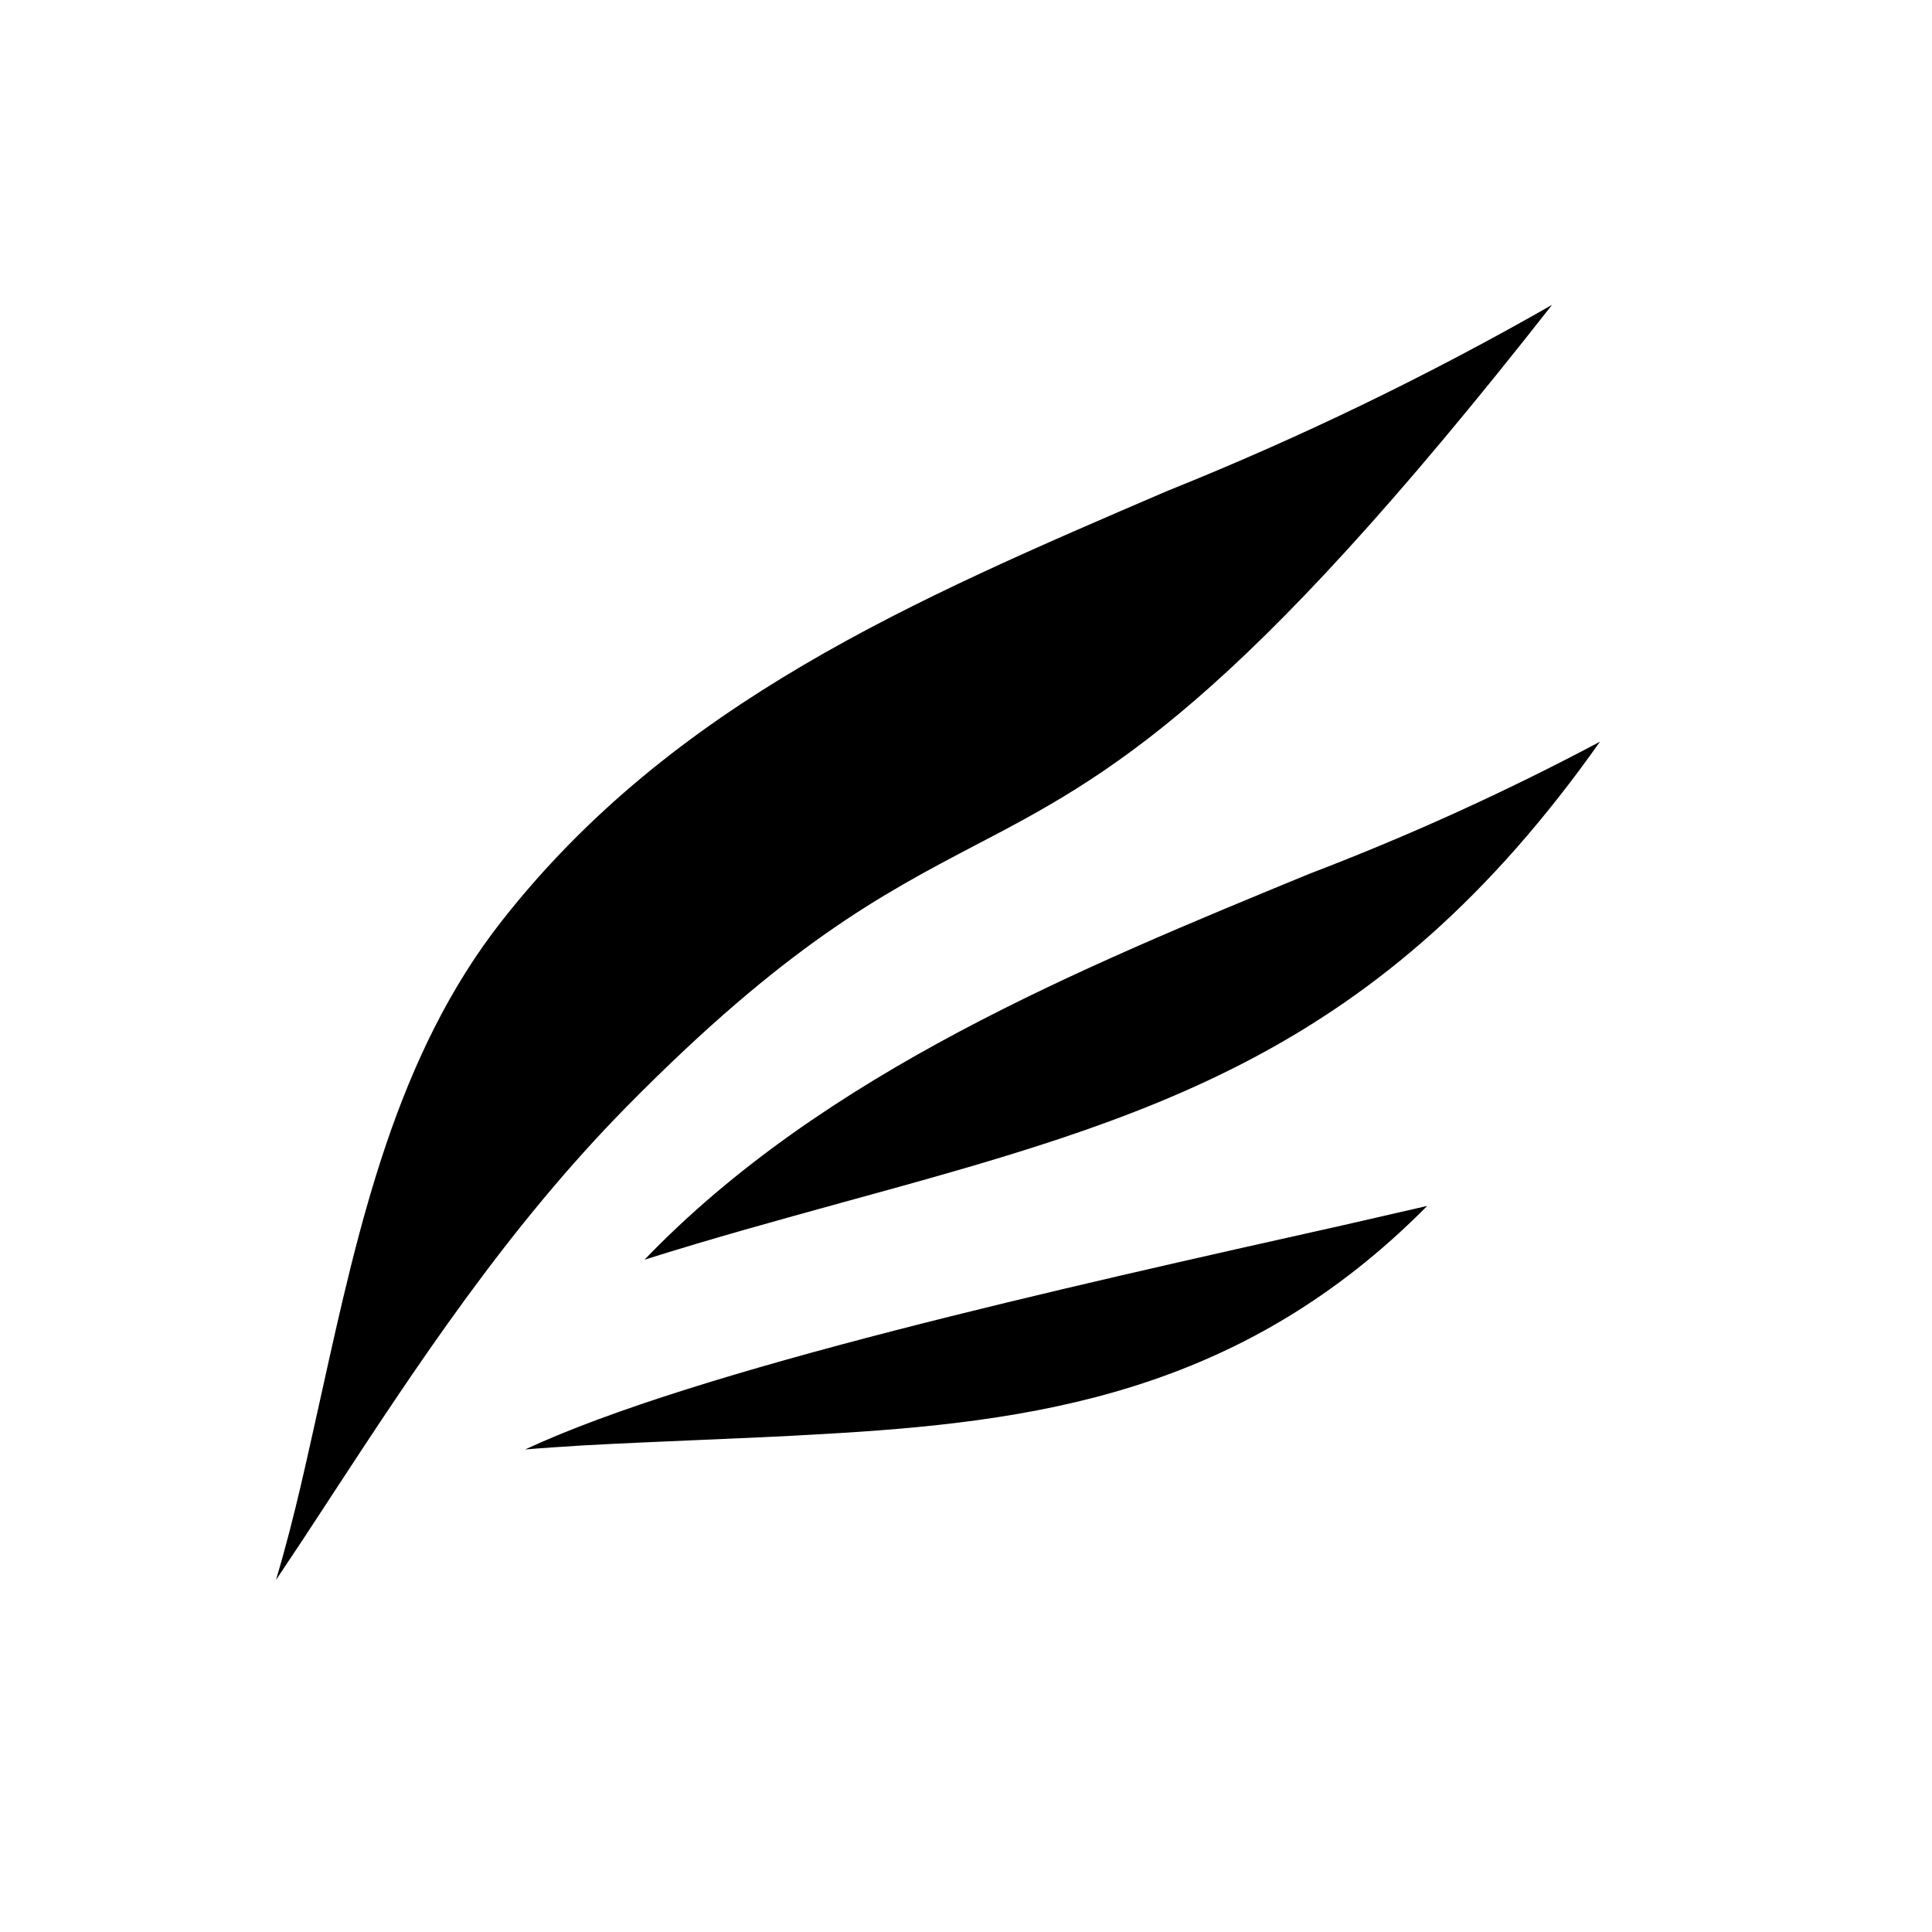
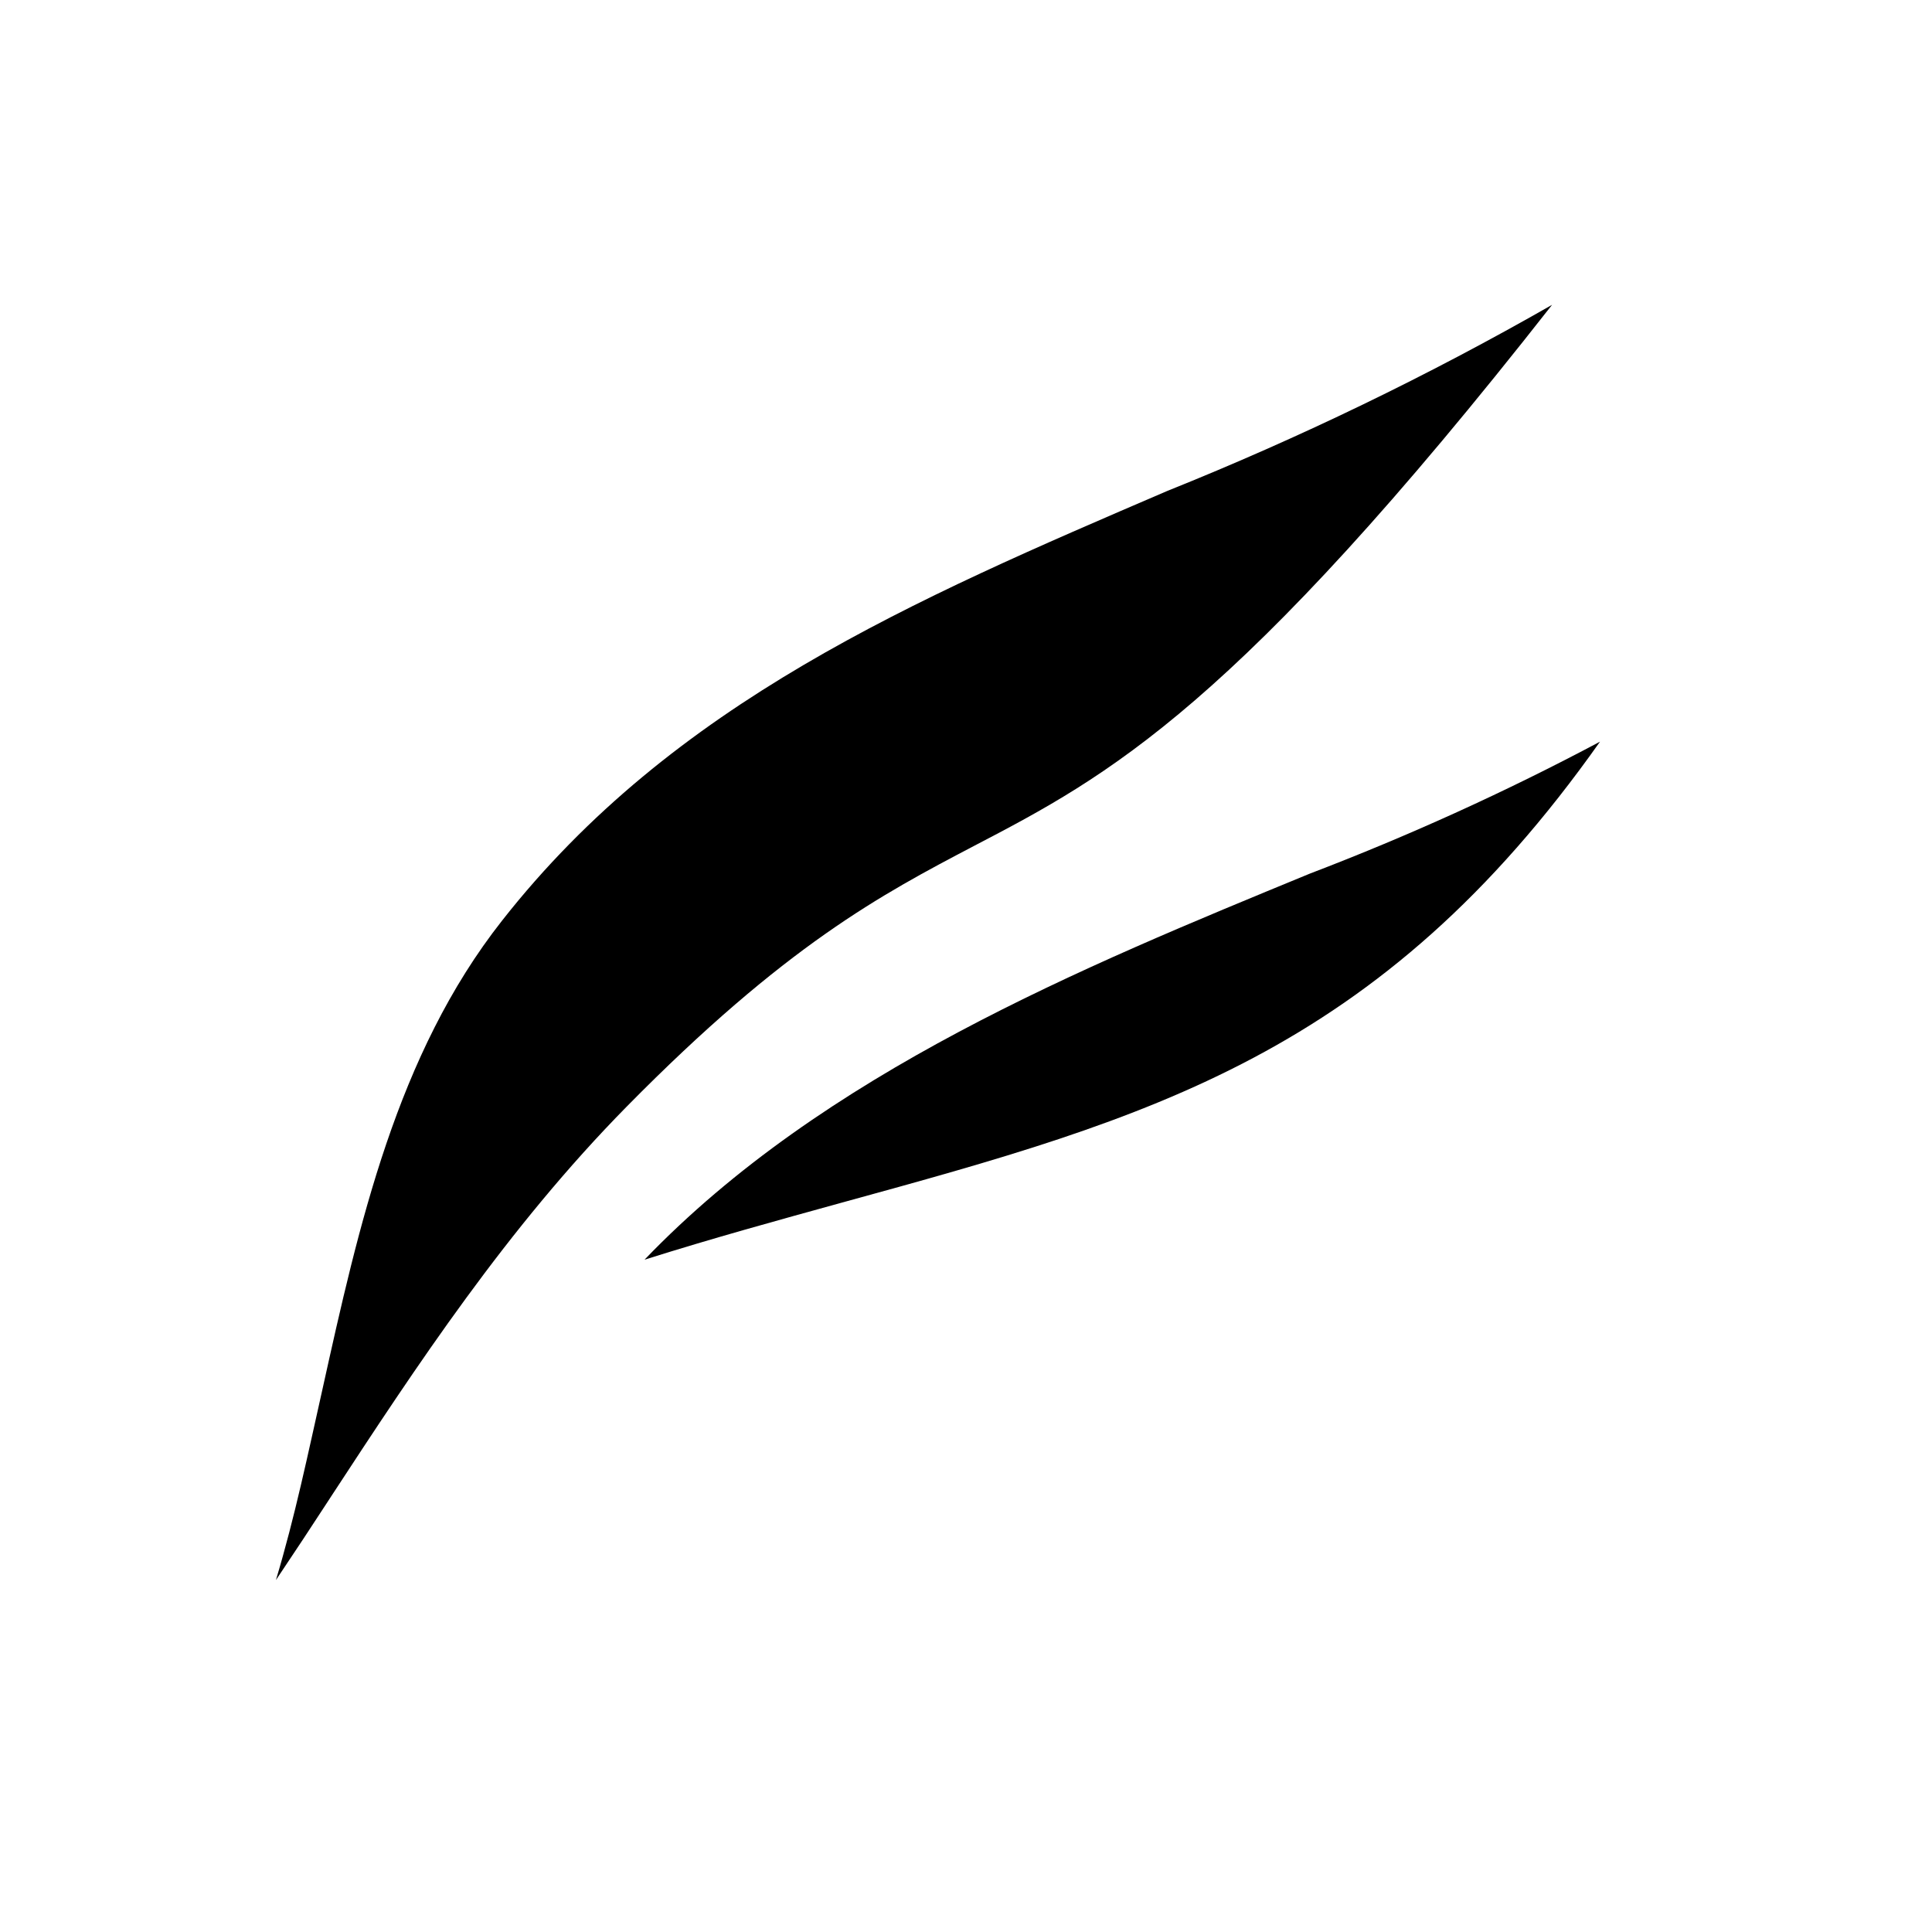
<svg xmlns="http://www.w3.org/2000/svg" fill="#000000" width="800px" height="800px" version="1.1" viewBox="144 144 512 512">
  <g>
    <path d="m231.43 541.07c-4.684 7.203-9.473 14.461-14.309 21.664 5.039-16.727 8.566-33.805 12.293-50.383 9.672-43.68 19.699-88.871 47.609-124.34 45.344-57.785 109.12-85.043 176.33-113.91 35.086-14.078 69.156-30.559 101.97-49.324-83.785 106.86-117.59 124.84-153.16 143.38-24.586 12.898-49.926 26.301-92.098 69.121-31.688 32.195-55.566 68.52-78.641 103.79z" />
    <path d="m367.05 462.72c-16.777 4.637-34.059 9.371-52.246 15.113 47.508-49.473 115.88-77.434 176.33-102.32 26.324-10.055 52-21.73 76.883-34.961-58.594 82.926-119.3 99.754-200.97 122.17z" />
-     <path d="m361.21 524.09c-10.078 0.605-20.152 1.008-30.531 1.461-10.379 0.453-21.461 0.906-32.395 1.512-5.391 0.352-10.48 0.656-15.113 1.059 45.344-21.16 142.93-42.926 217.09-59.5l21.965-5.039c-49.324 49.879-104.34 57.336-161.02 60.508z" />
  </g>
</svg>